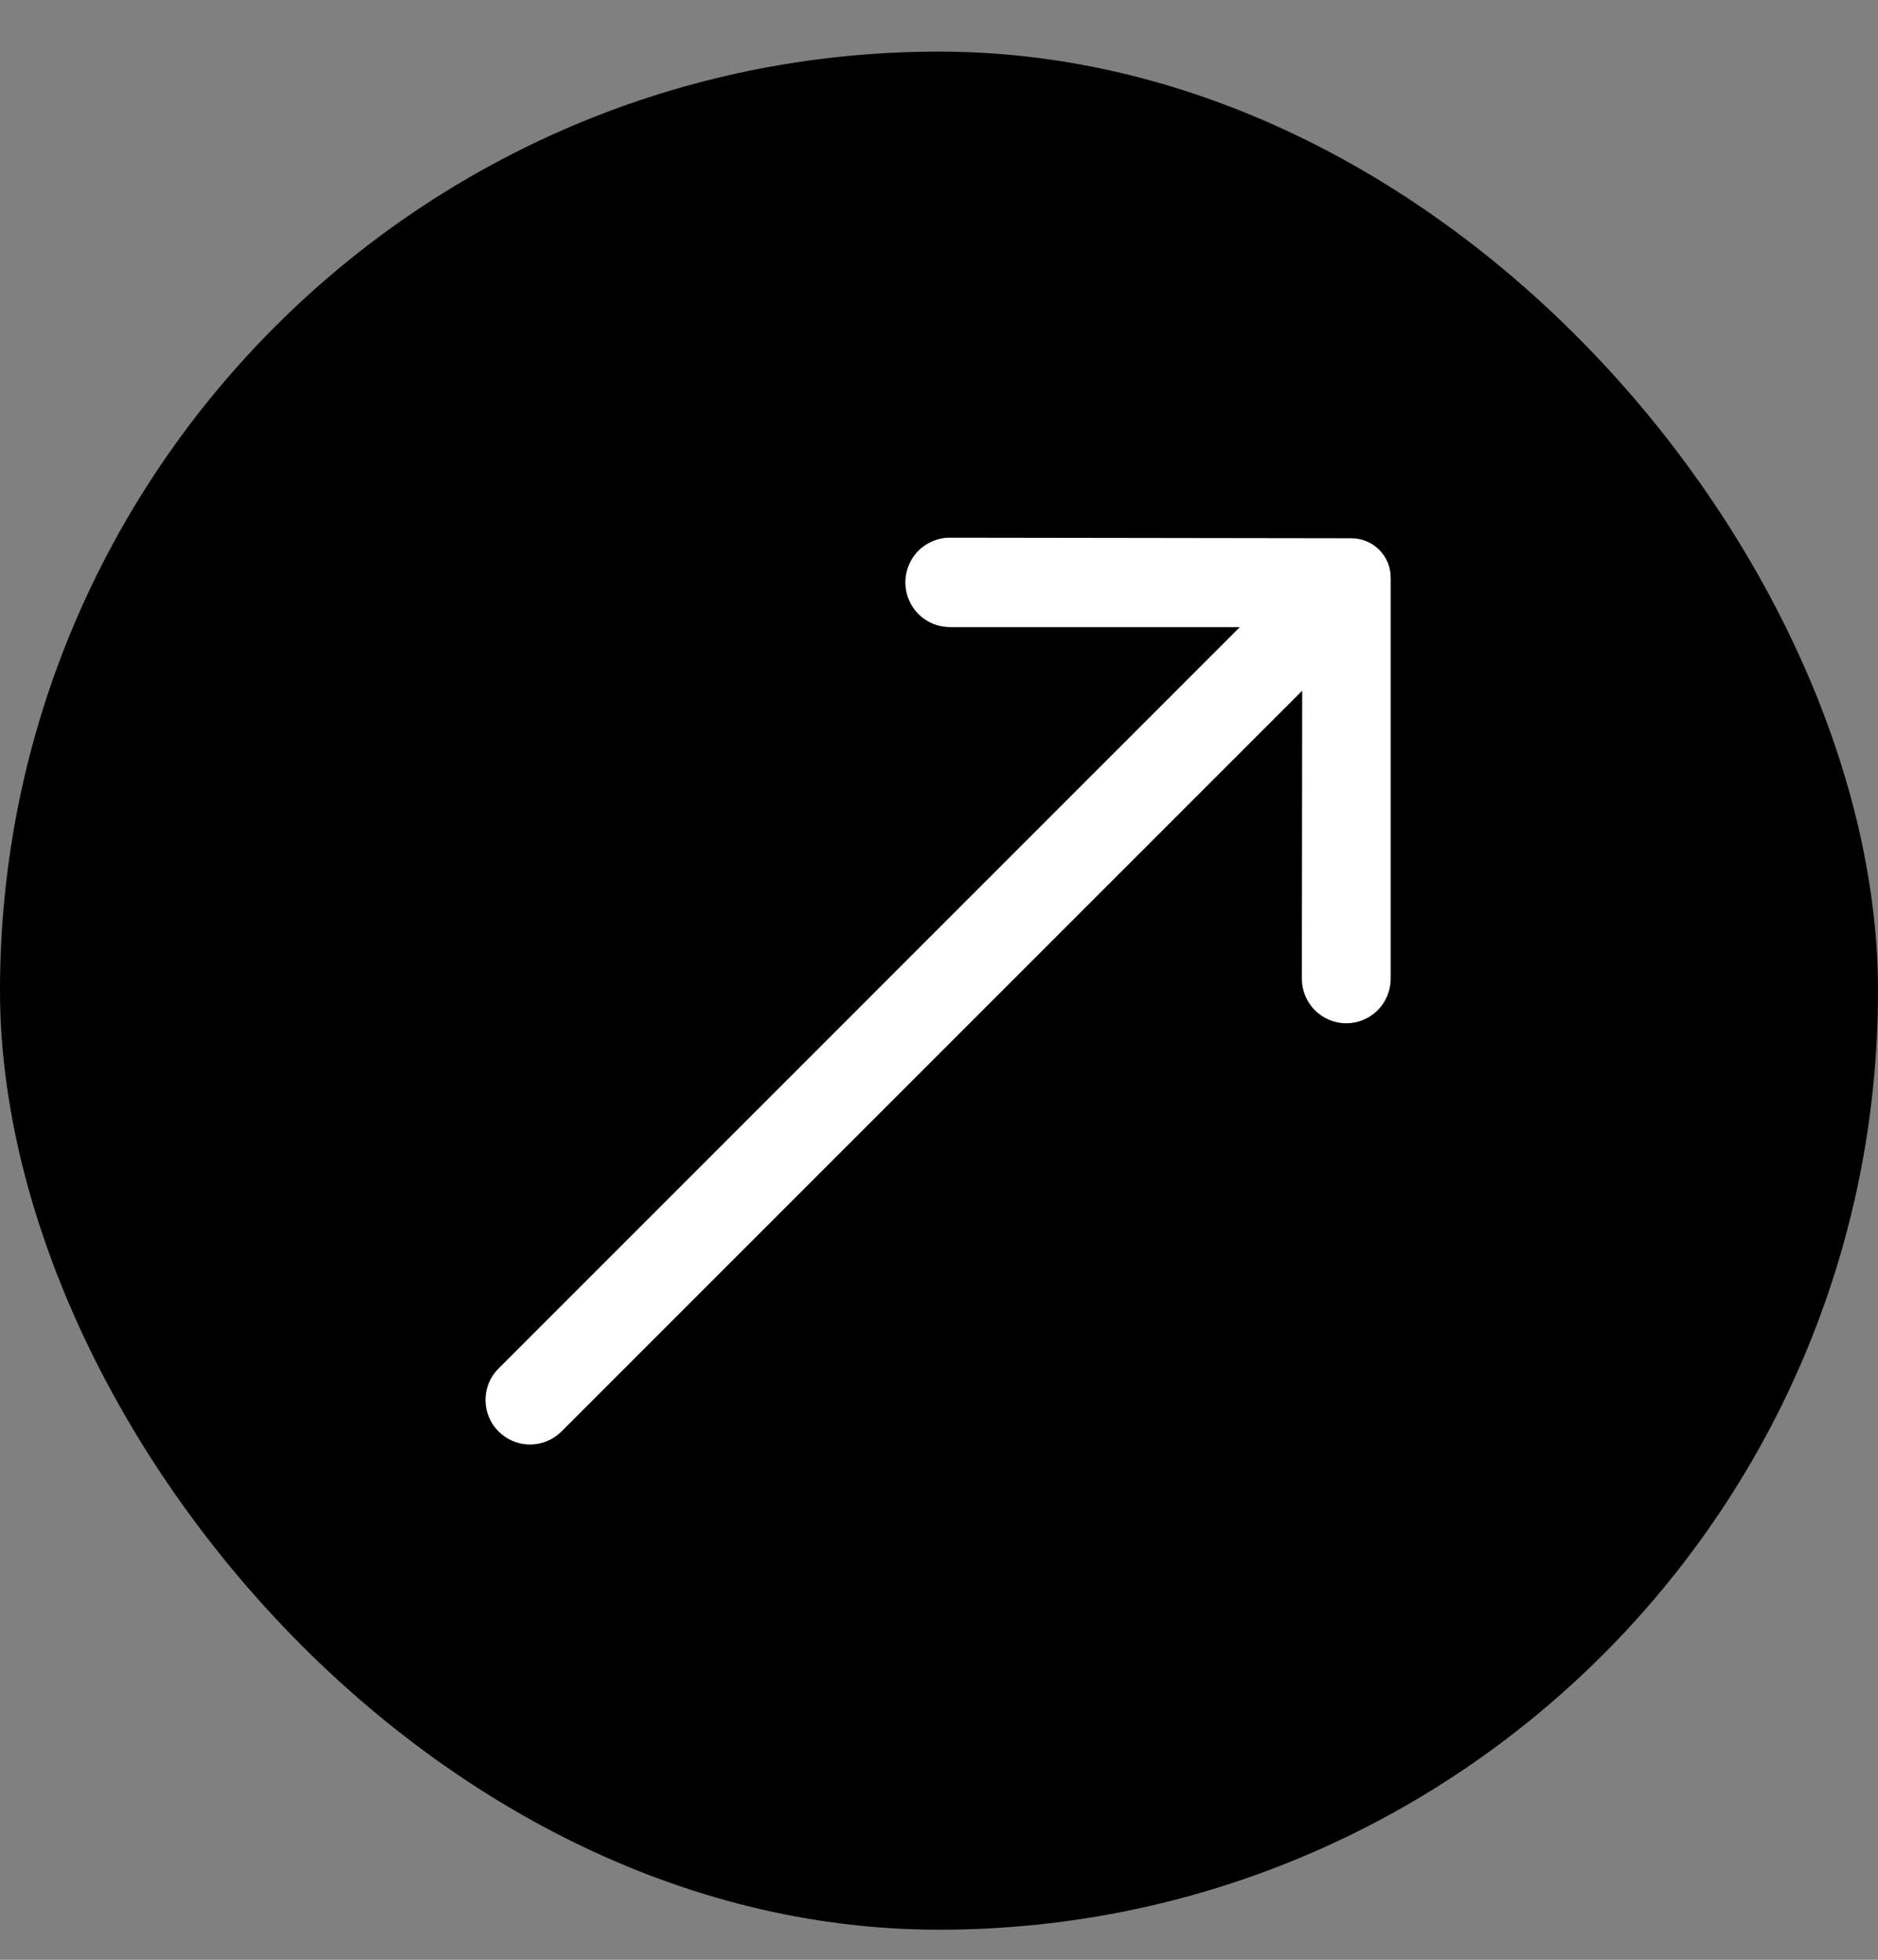
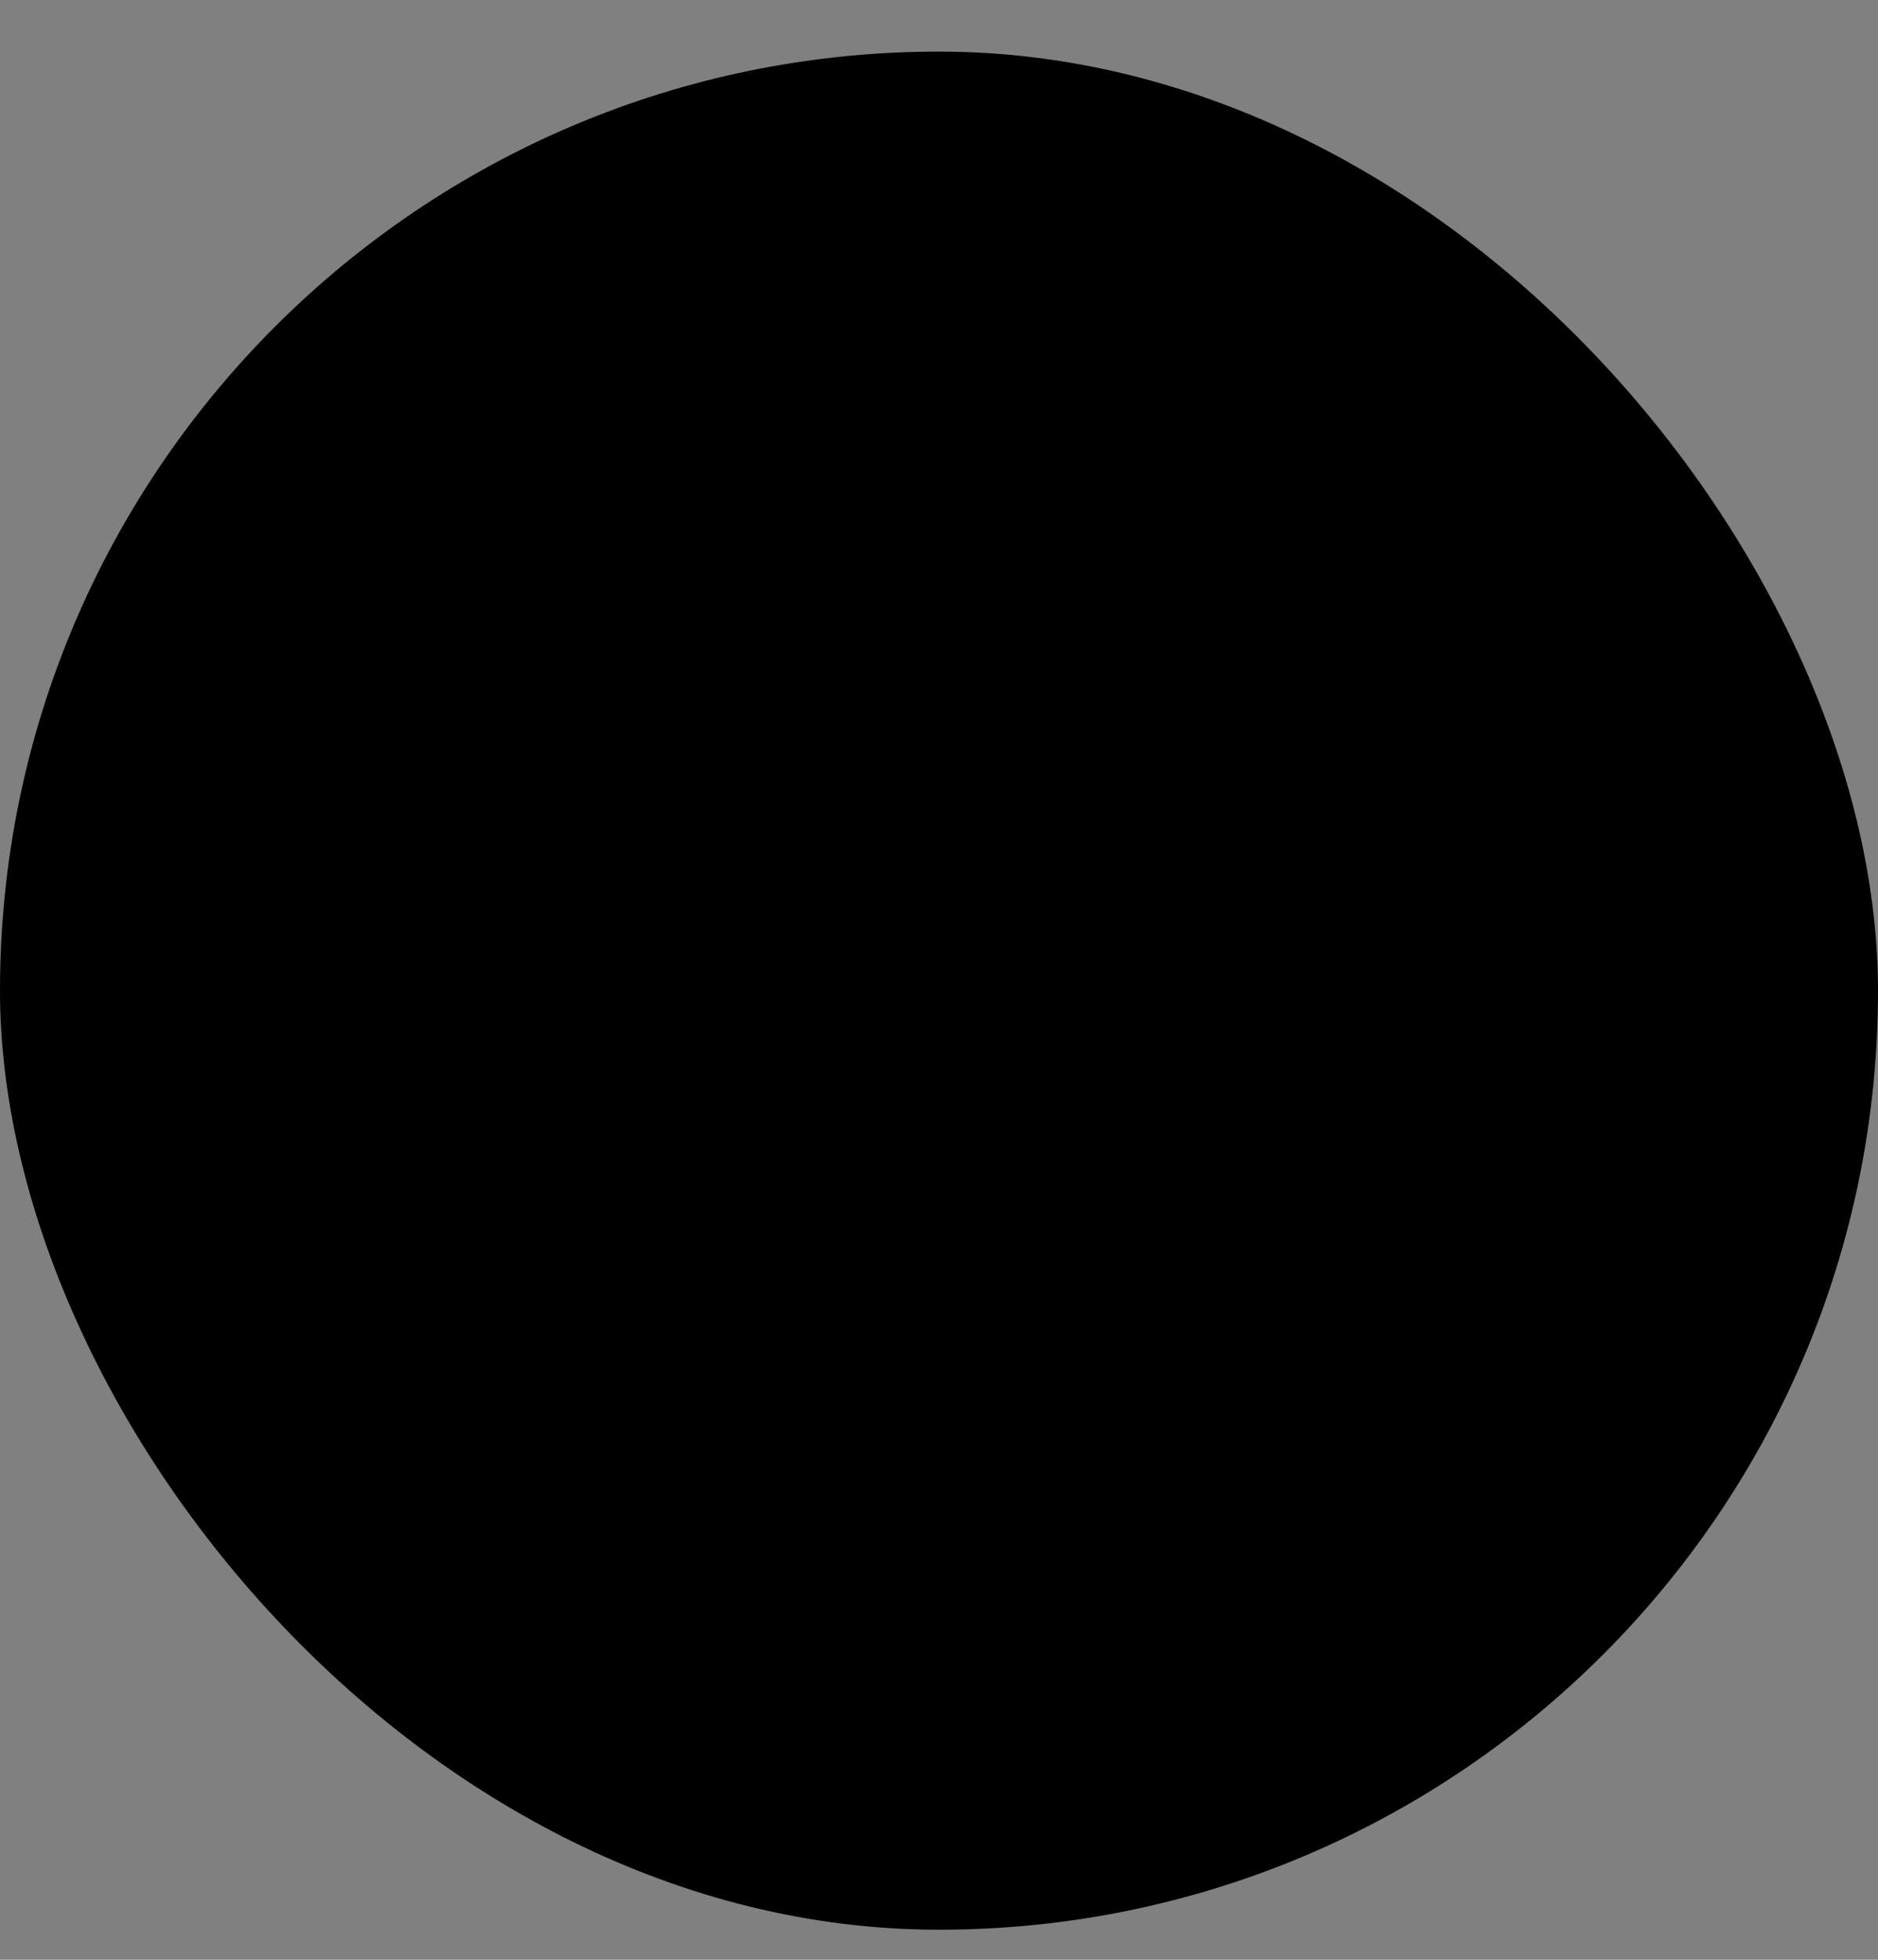
<svg xmlns="http://www.w3.org/2000/svg" width="23" height="24" viewBox="0 0 23 24" fill="none">
  <rect x="0" y="0" width="23" height="24" fill="#808080" stroke="none" />
  <rect y="0.632" width="23" height="23" rx="11.5" fill="black" />
-   <path d="M11.088 7.132C11.088 7.204 11.102 7.276 11.13 7.342C11.157 7.409 11.197 7.469 11.248 7.52C11.299 7.571 11.36 7.611 11.426 7.639C11.493 7.666 11.564 7.68 11.636 7.68H15.184L6.106 16.759C6.003 16.861 5.946 17 5.946 17.144C5.946 17.289 6.003 17.428 6.106 17.53C6.208 17.632 6.347 17.69 6.491 17.69C6.636 17.69 6.775 17.632 6.877 17.53L15.948 8.459L15.944 11.988C15.945 12.132 16.002 12.27 16.104 12.372C16.206 12.474 16.344 12.531 16.488 12.532C16.632 12.531 16.77 12.474 16.872 12.372C16.974 12.27 17.031 12.132 17.032 11.988V7.082C17.033 7.017 17.021 6.953 16.997 6.893C16.973 6.833 16.937 6.779 16.891 6.733C16.846 6.687 16.791 6.651 16.731 6.627C16.671 6.603 16.607 6.591 16.542 6.592L11.636 6.585C11.564 6.584 11.493 6.598 11.426 6.626C11.36 6.653 11.299 6.693 11.248 6.744C11.197 6.795 11.157 6.856 11.13 6.922C11.102 6.989 11.088 7.06 11.088 7.132Z" fill="white" />
</svg>